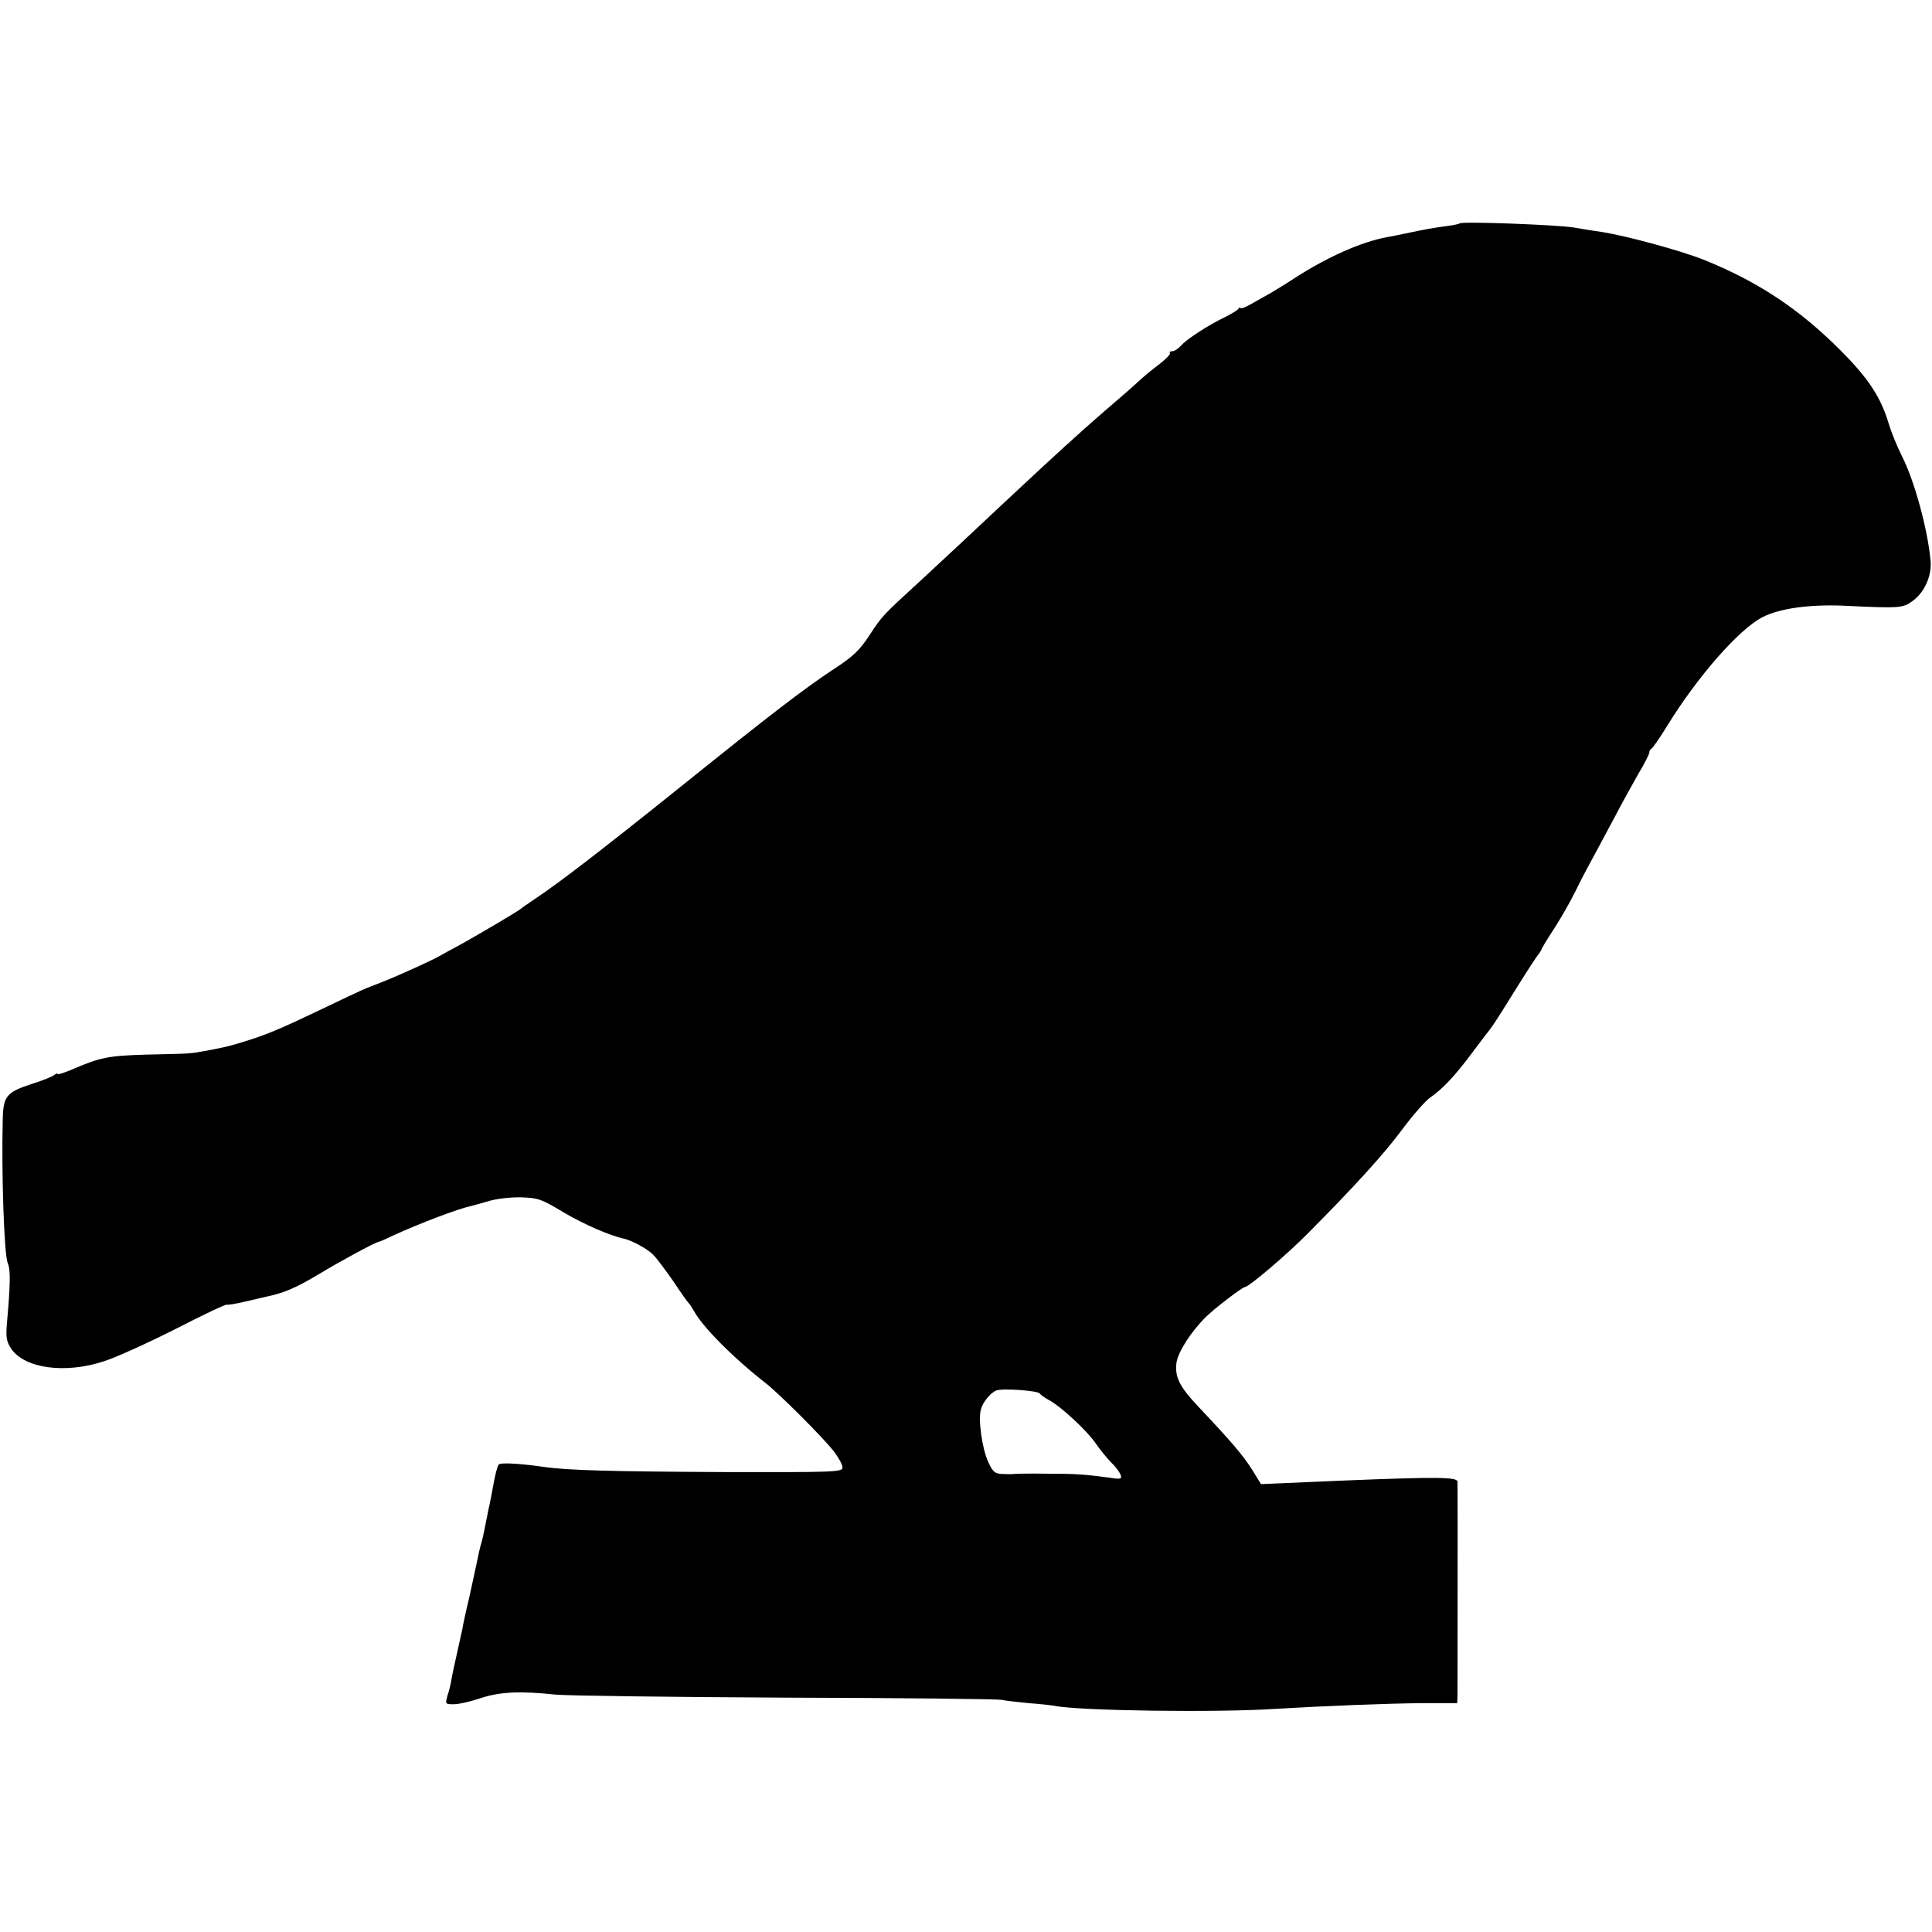
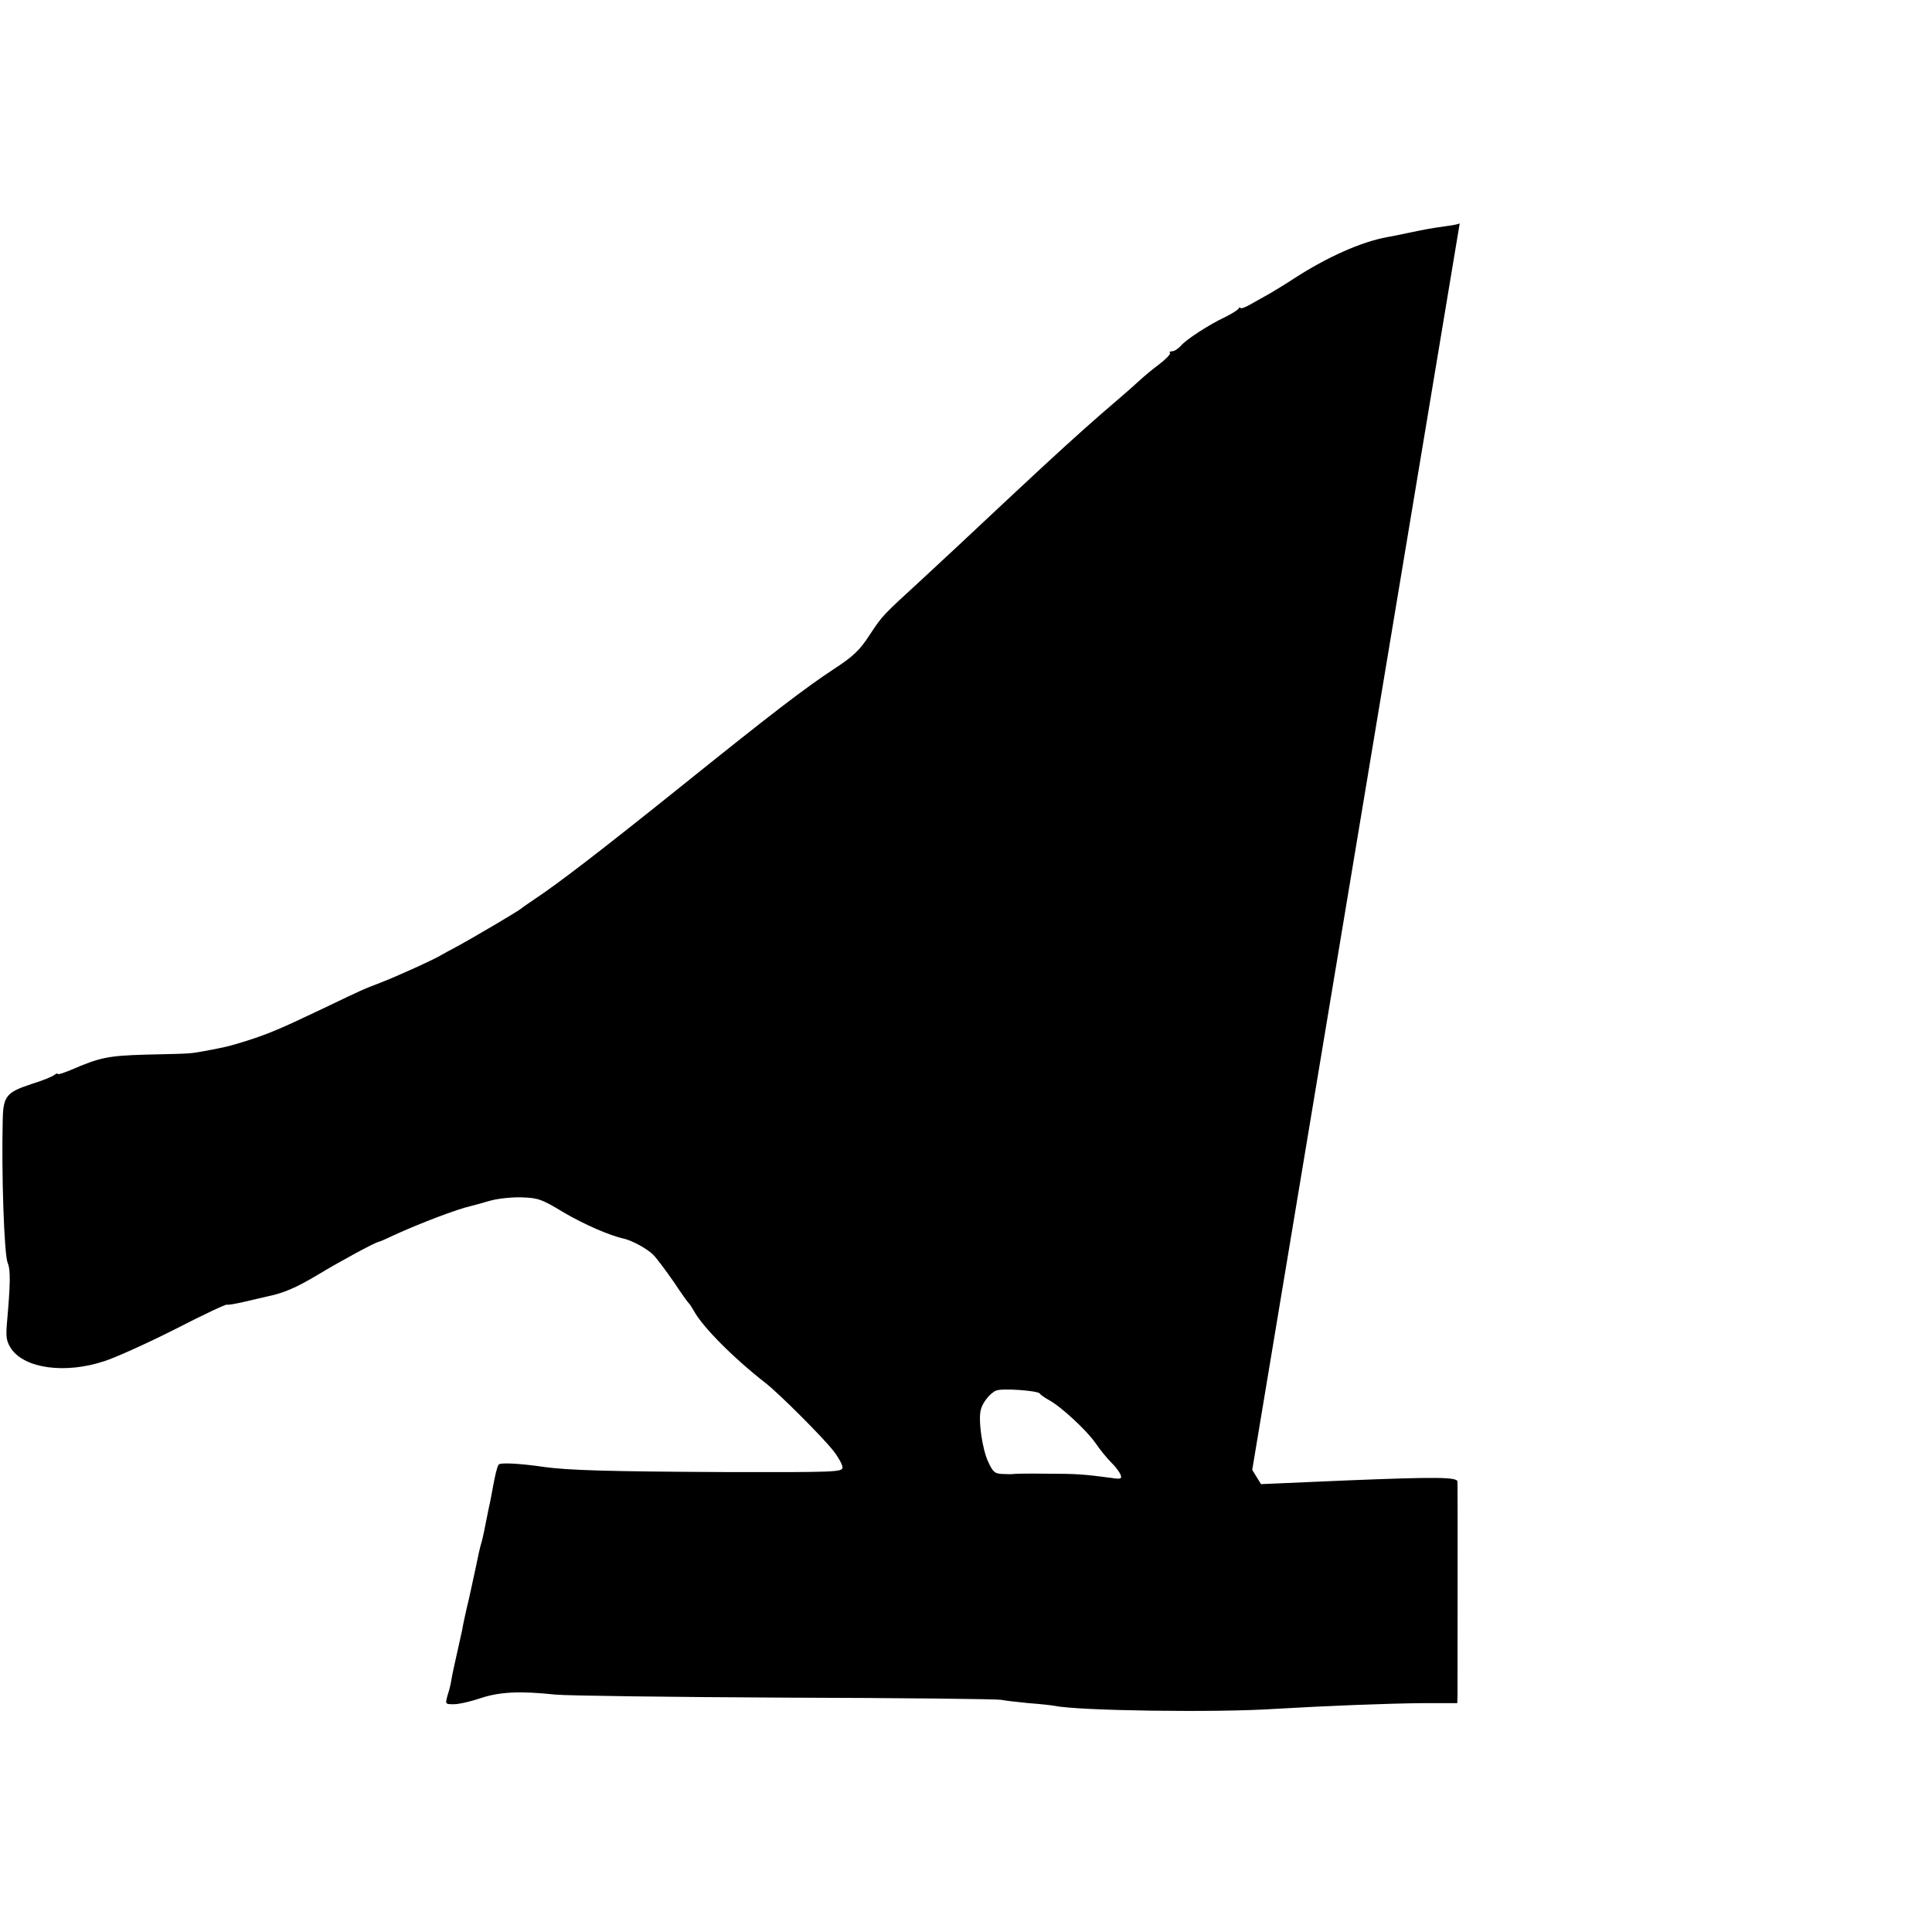
<svg xmlns="http://www.w3.org/2000/svg" version="1.0" width="704pt" height="704pt" viewBox="0 0 704 704" preserveAspectRatio="xMidYMid meet">
  <g transform="translate(0,704) scale(0.1,-0.1)" fill="#000000" stroke="none">
-     <path d="M5319 6226 c-2 -2 -24 -7 -49 -10 -51 -7 -74 -11 -145 -26 -27 -6 -59 -12 -70 -14 -94 -17 -218 -72 -340 -151 -27 -18 -67 -42 -87 -54 -21 -12 -54 -30 -73 -41 -19 -11 -35 -16 -35 -12 0 4 -4 2 -8 -4 -4 -5 -25 -18 -47 -29 -56 -26 -142 -81 -162 -105 -10 -11 -24 -20 -32 -20 -8 0 -11 -3 -8 -6 4 -4 -15 -23 -41 -43 -26 -19 -56 -45 -68 -56 -12 -11 -43 -39 -70 -62 -97 -83 -159 -138 -288 -257 -36 -33 -238 -222 -305 -285 -25 -23 -88 -82 -140 -130 -134 -123 -135 -123 -183 -196 -35 -54 -59 -77 -128 -122 -108 -71 -228 -163 -570 -438 -278 -223 -438 -346 -520 -400 -25 -17 -47 -32 -50 -35 -6 -7 -181 -110 -235 -139 -22 -12 -47 -25 -55 -30 -25 -16 -169 -81 -224 -102 -63 -24 -63 -24 -209 -94 -157 -75 -201 -93 -276 -117 -70 -22 -82 -24 -156 -38 -58 -10 -41 -9 -215 -13 -136 -4 -166 -10 -272 -56 -27 -11 -48 -18 -48 -14 0 3 -6 1 -12 -4 -7 -6 -44 -21 -83 -33 -91 -30 -103 -44 -105 -128 -5 -197 5 -493 18 -524 11 -26 10 -75 -3 -223 -4 -49 -1 -64 16 -90 50 -72 197 -92 339 -45 41 13 158 66 259 117 101 52 186 92 188 89 2 -2 32 3 66 11 34 8 69 16 77 18 64 13 108 32 190 81 83 50 205 116 220 119 3 0 28 11 55 24 94 43 233 96 280 106 11 3 42 11 68 19 27 8 79 14 116 13 62 -2 74 -6 155 -55 73 -43 169 -85 221 -96 29 -7 83 -36 105 -58 14 -14 47 -59 75 -99 27 -41 52 -76 56 -79 3 -3 11 -15 17 -26 31 -58 143 -171 262 -264 48 -37 210 -199 247 -247 18 -23 33 -50 33 -60 0 -17 -22 -18 -437 -17 -406 2 -564 6 -653 19 -91 13 -158 16 -163 8 -6 -9 -13 -38 -22 -88 -2 -11 -8 -45 -15 -75 -6 -30 -13 -66 -16 -80 -3 -14 -7 -33 -10 -42 -5 -17 -11 -43 -20 -88 -3 -14 -14 -65 -25 -115 -12 -49 -23 -101 -25 -115 -3 -14 -12 -54 -20 -90 -8 -36 -17 -76 -19 -90 -2 -14 -8 -40 -14 -57 -9 -33 -9 -33 23 -33 18 0 62 10 97 22 69 23 142 27 274 13 44 -4 422 -9 840 -11 418 -1 771 -5 784 -8 13 -3 58 -8 99 -12 42 -3 85 -8 96 -10 86 -18 591 -25 801 -11 185 11 414 20 543 21 l122 0 1 25 c0 39 1 764 0 782 -1 17 -74 18 -416 4 -88 -4 -191 -8 -230 -10 l-70 -3 -32 52 c-32 51 -75 102 -197 231 -68 72 -86 108 -79 160 6 39 53 113 108 167 29 29 132 108 141 108 14 0 152 117 229 195 173 174 279 291 345 380 38 51 84 104 102 116 46 32 92 81 157 169 31 41 58 77 61 80 3 3 33 48 65 100 72 116 102 162 113 175 4 6 8 12 9 15 0 3 20 37 46 76 25 39 60 100 77 135 17 35 37 73 43 84 16 29 48 89 102 190 26 50 65 120 86 157 22 36 39 71 39 76 0 6 3 12 8 14 4 2 30 39 57 83 112 182 262 352 347 396 62 32 170 47 294 42 208 -10 218 -9 253 17 43 30 70 91 66 144 -10 116 -59 295 -105 385 -18 36 -39 88 -47 115 -29 98 -74 167 -178 271 -150 150 -301 250 -498 329 -83 33 -281 87 -372 101 -22 3 -67 10 -100 16 -61 10 -408 23 -416 15z m-1530 -4264 c3 -5 18 -15 32 -23 44 -23 139 -111 172 -159 17 -25 43 -56 57 -70 15 -14 29 -34 33 -43 6 -16 2 -18 -36 -12 -98 13 -127 15 -233 15 -62 1 -116 0 -120 -1 -5 -1 -24 -1 -41 0 -28 1 -35 7 -52 44 -22 47 -37 153 -27 190 6 26 34 61 56 70 21 9 152 0 159 -11z" />
+     <path d="M5319 6226 c-2 -2 -24 -7 -49 -10 -51 -7 -74 -11 -145 -26 -27 -6 -59 -12 -70 -14 -94 -17 -218 -72 -340 -151 -27 -18 -67 -42 -87 -54 -21 -12 -54 -30 -73 -41 -19 -11 -35 -16 -35 -12 0 4 -4 2 -8 -4 -4 -5 -25 -18 -47 -29 -56 -26 -142 -81 -162 -105 -10 -11 -24 -20 -32 -20 -8 0 -11 -3 -8 -6 4 -4 -15 -23 -41 -43 -26 -19 -56 -45 -68 -56 -12 -11 -43 -39 -70 -62 -97 -83 -159 -138 -288 -257 -36 -33 -238 -222 -305 -285 -25 -23 -88 -82 -140 -130 -134 -123 -135 -123 -183 -196 -35 -54 -59 -77 -128 -122 -108 -71 -228 -163 -570 -438 -278 -223 -438 -346 -520 -400 -25 -17 -47 -32 -50 -35 -6 -7 -181 -110 -235 -139 -22 -12 -47 -25 -55 -30 -25 -16 -169 -81 -224 -102 -63 -24 -63 -24 -209 -94 -157 -75 -201 -93 -276 -117 -70 -22 -82 -24 -156 -38 -58 -10 -41 -9 -215 -13 -136 -4 -166 -10 -272 -56 -27 -11 -48 -18 -48 -14 0 3 -6 1 -12 -4 -7 -6 -44 -21 -83 -33 -91 -30 -103 -44 -105 -128 -5 -197 5 -493 18 -524 11 -26 10 -75 -3 -223 -4 -49 -1 -64 16 -90 50 -72 197 -92 339 -45 41 13 158 66 259 117 101 52 186 92 188 89 2 -2 32 3 66 11 34 8 69 16 77 18 64 13 108 32 190 81 83 50 205 116 220 119 3 0 28 11 55 24 94 43 233 96 280 106 11 3 42 11 68 19 27 8 79 14 116 13 62 -2 74 -6 155 -55 73 -43 169 -85 221 -96 29 -7 83 -36 105 -58 14 -14 47 -59 75 -99 27 -41 52 -76 56 -79 3 -3 11 -15 17 -26 31 -58 143 -171 262 -264 48 -37 210 -199 247 -247 18 -23 33 -50 33 -60 0 -17 -22 -18 -437 -17 -406 2 -564 6 -653 19 -91 13 -158 16 -163 8 -6 -9 -13 -38 -22 -88 -2 -11 -8 -45 -15 -75 -6 -30 -13 -66 -16 -80 -3 -14 -7 -33 -10 -42 -5 -17 -11 -43 -20 -88 -3 -14 -14 -65 -25 -115 -12 -49 -23 -101 -25 -115 -3 -14 -12 -54 -20 -90 -8 -36 -17 -76 -19 -90 -2 -14 -8 -40 -14 -57 -9 -33 -9 -33 23 -33 18 0 62 10 97 22 69 23 142 27 274 13 44 -4 422 -9 840 -11 418 -1 771 -5 784 -8 13 -3 58 -8 99 -12 42 -3 85 -8 96 -10 86 -18 591 -25 801 -11 185 11 414 20 543 21 l122 0 1 25 c0 39 1 764 0 782 -1 17 -74 18 -416 4 -88 -4 -191 -8 -230 -10 l-70 -3 -32 52 z m-1530 -4264 c3 -5 18 -15 32 -23 44 -23 139 -111 172 -159 17 -25 43 -56 57 -70 15 -14 29 -34 33 -43 6 -16 2 -18 -36 -12 -98 13 -127 15 -233 15 -62 1 -116 0 -120 -1 -5 -1 -24 -1 -41 0 -28 1 -35 7 -52 44 -22 47 -37 153 -27 190 6 26 34 61 56 70 21 9 152 0 159 -11z" />
  </g>
</svg>